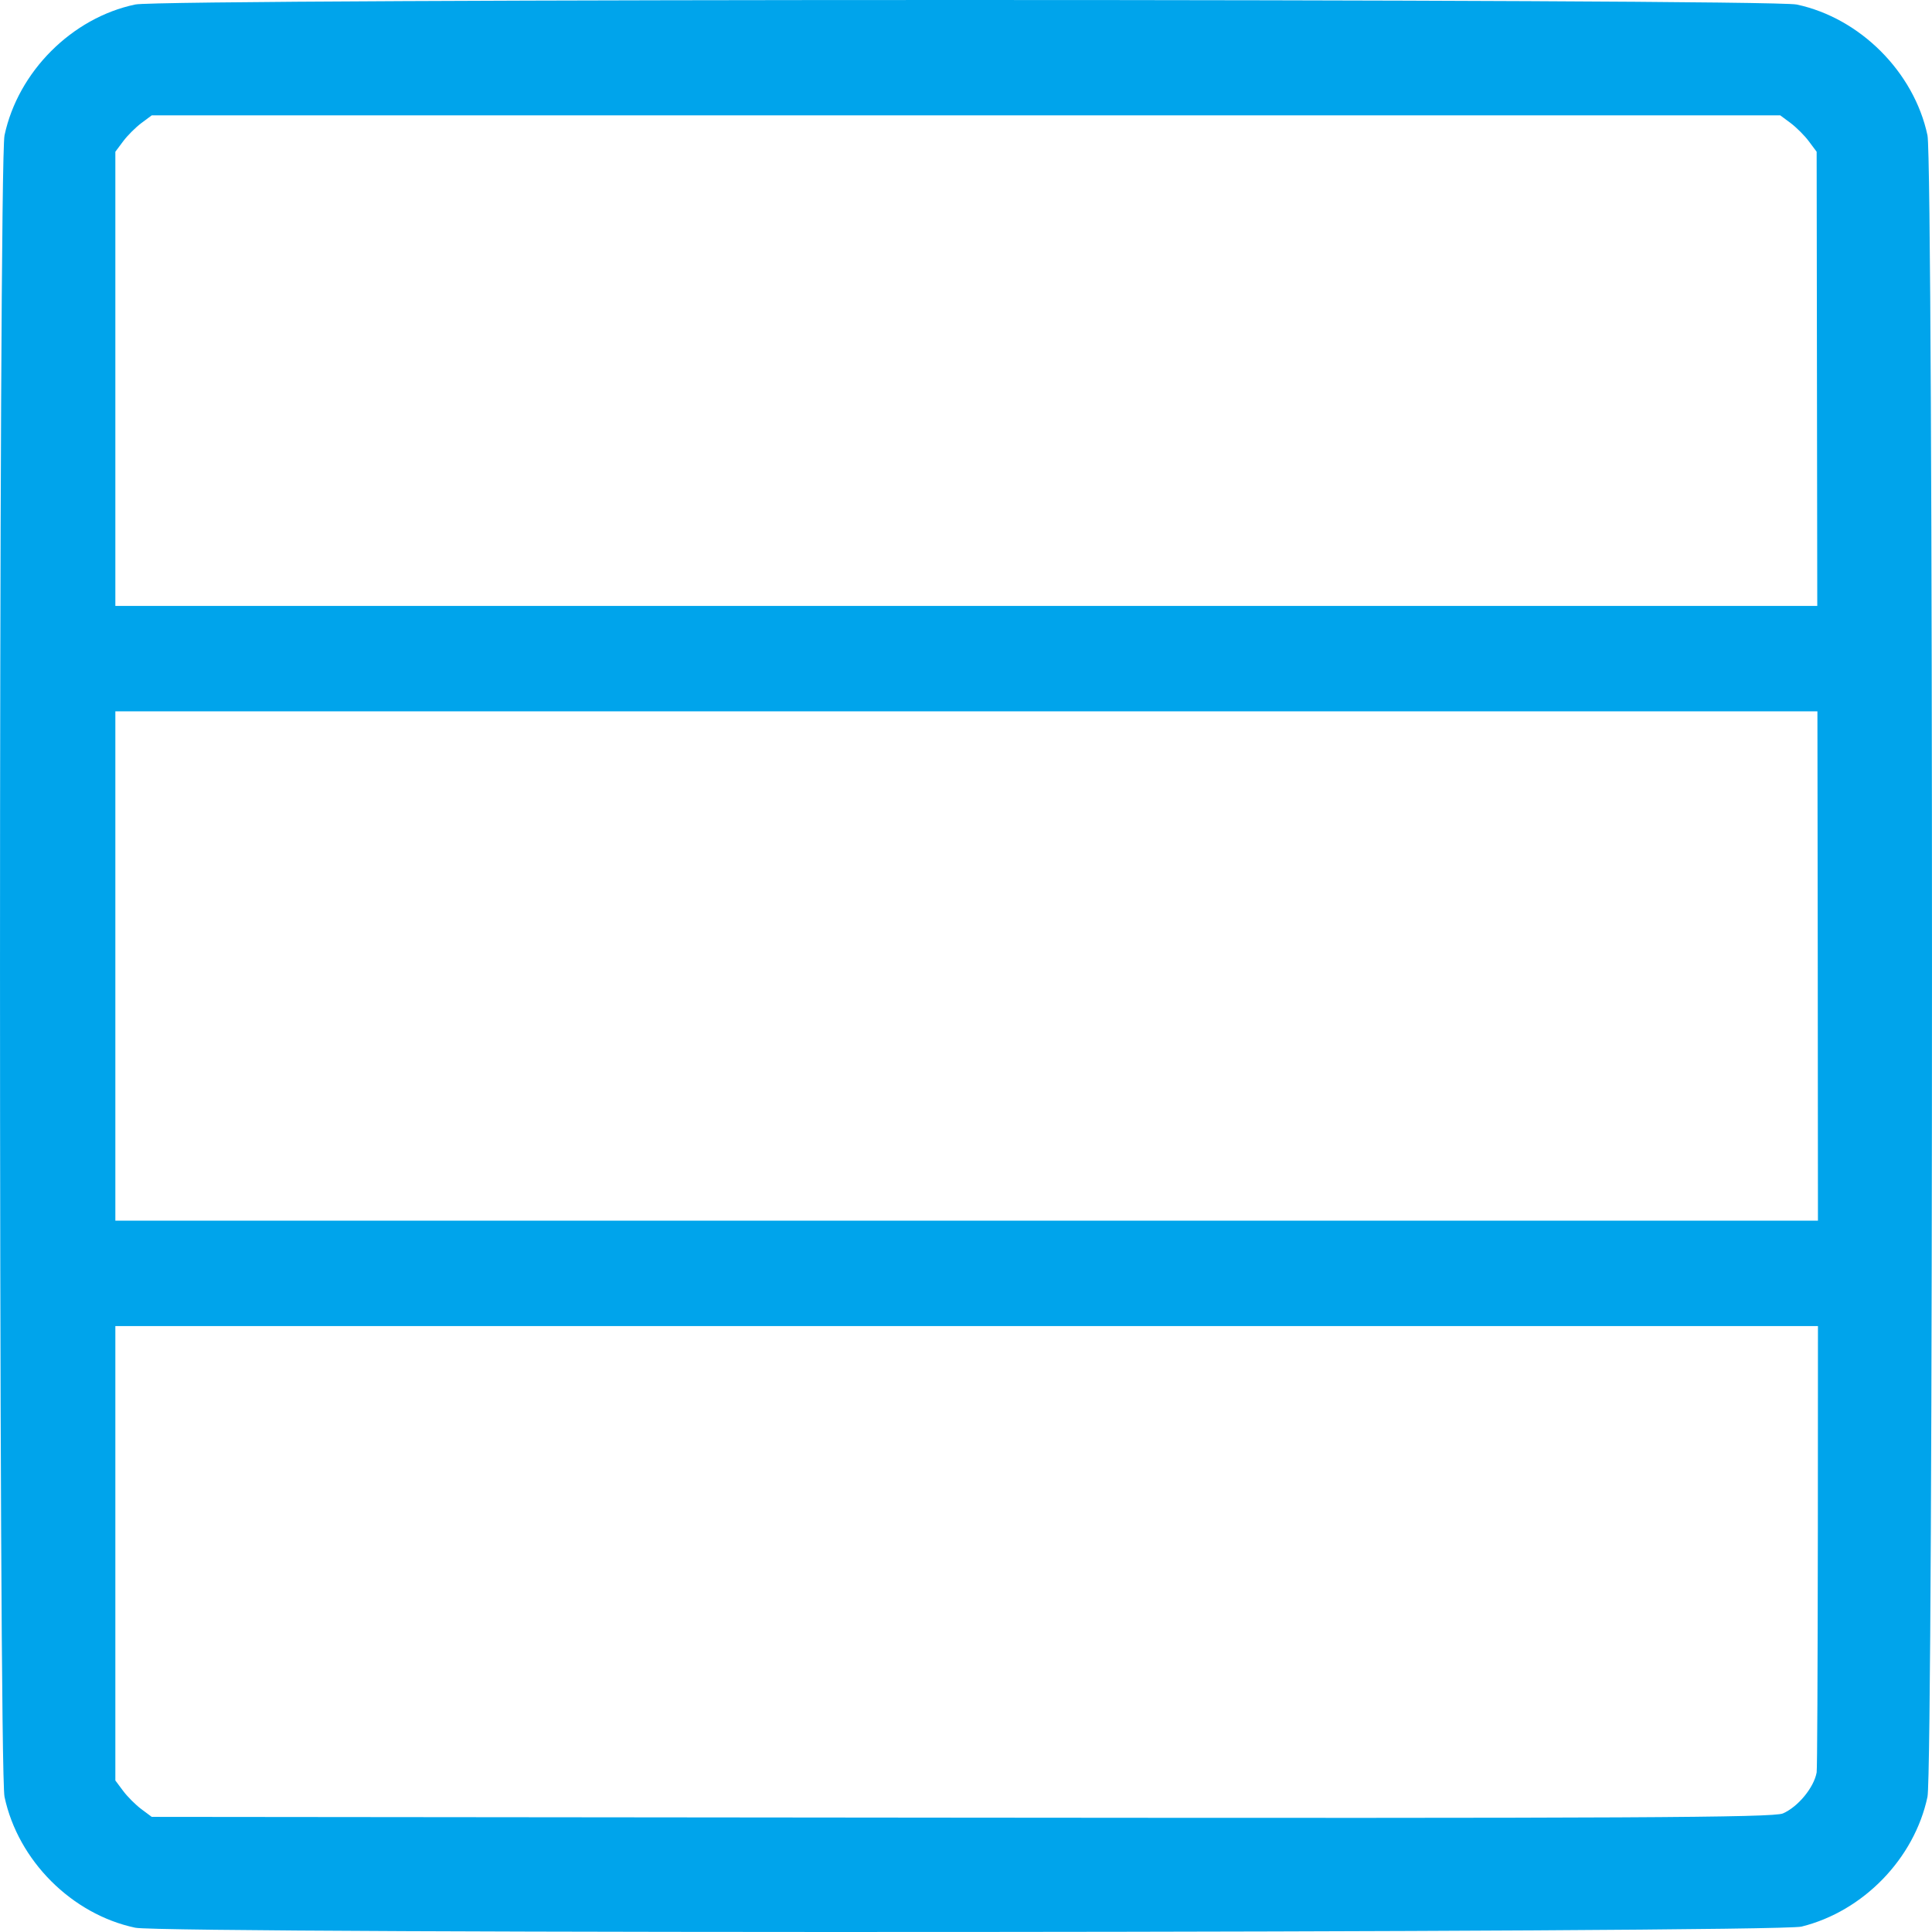
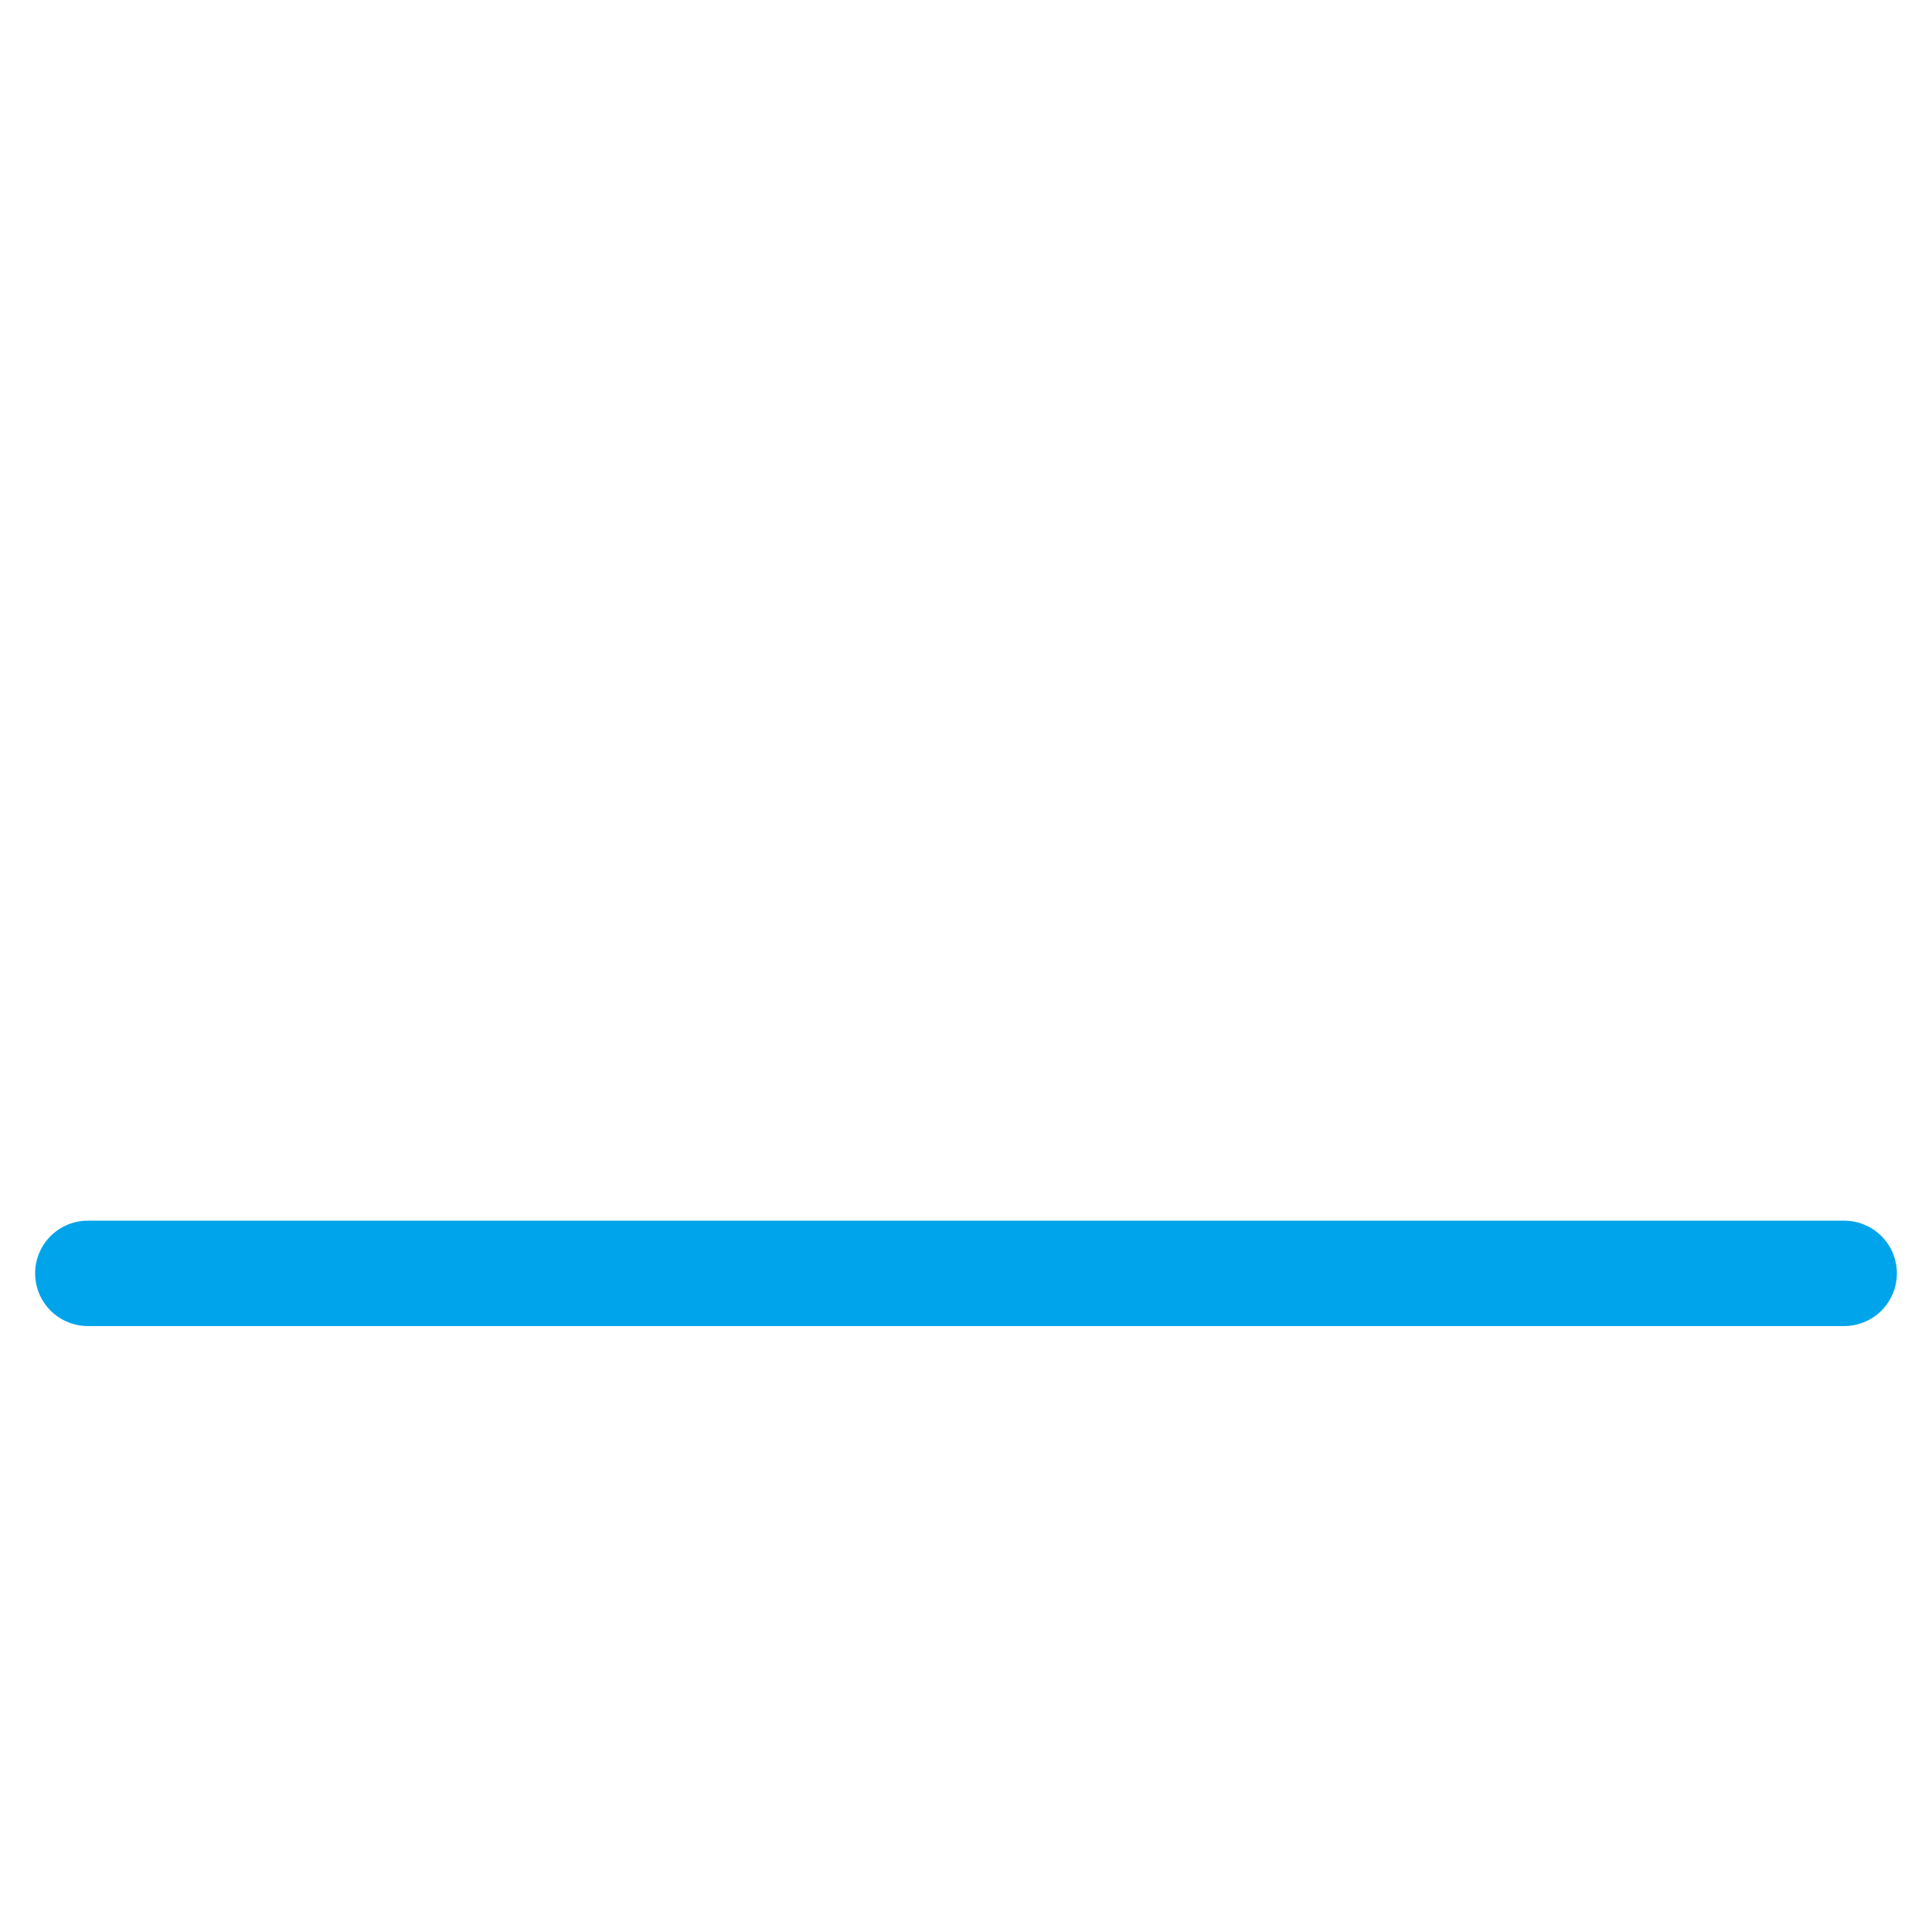
<svg xmlns="http://www.w3.org/2000/svg" width="44" height="44" viewBox="0 0 44 44" fill="none">
-   <path d="M2 15L42 15" stroke="#00A4EB" stroke-width="2.4" stroke-linecap="round" />
  <path d="M2 29L42 29" stroke="#00A4EB" stroke-width="2.4" stroke-linecap="round" />
-   <path fill-rule="evenodd" clip-rule="evenodd" d="M43.897 40.922C43.598 42.329 42.434 43.529 41.029 43.877C40.44 44.023 3.773 44.048 3.082 43.903C1.636 43.598 0.411 42.373 0.103 40.922C-0.034 40.274 -0.034 3.731 0.103 3.082C0.411 1.632 1.639 0.404 3.082 0.102C3.734 -0.035 40.275 -0.033 40.918 0.103C42.36 0.409 43.591 1.64 43.897 3.082C44.034 3.731 44.034 40.274 43.897 40.922ZM2.804 40.786C2.901 40.917 3.088 41.103 3.218 41.201L3.456 41.378L21.899 41.396C37.101 41.411 40.388 41.395 40.604 41.3C40.95 41.149 41.311 40.71 41.373 40.366C41.4 40.213 41.411 31.846 41.398 21.772L41.373 3.456L41.196 3.219C41.099 3.088 40.912 2.902 40.782 2.804L40.544 2.627L22 2.627L3.456 2.627L3.218 2.804C3.088 2.902 2.901 3.088 2.804 3.219L2.627 3.456L2.627 22.002L2.627 40.549L2.804 40.786Z" fill="#00A4EB" />
</svg>